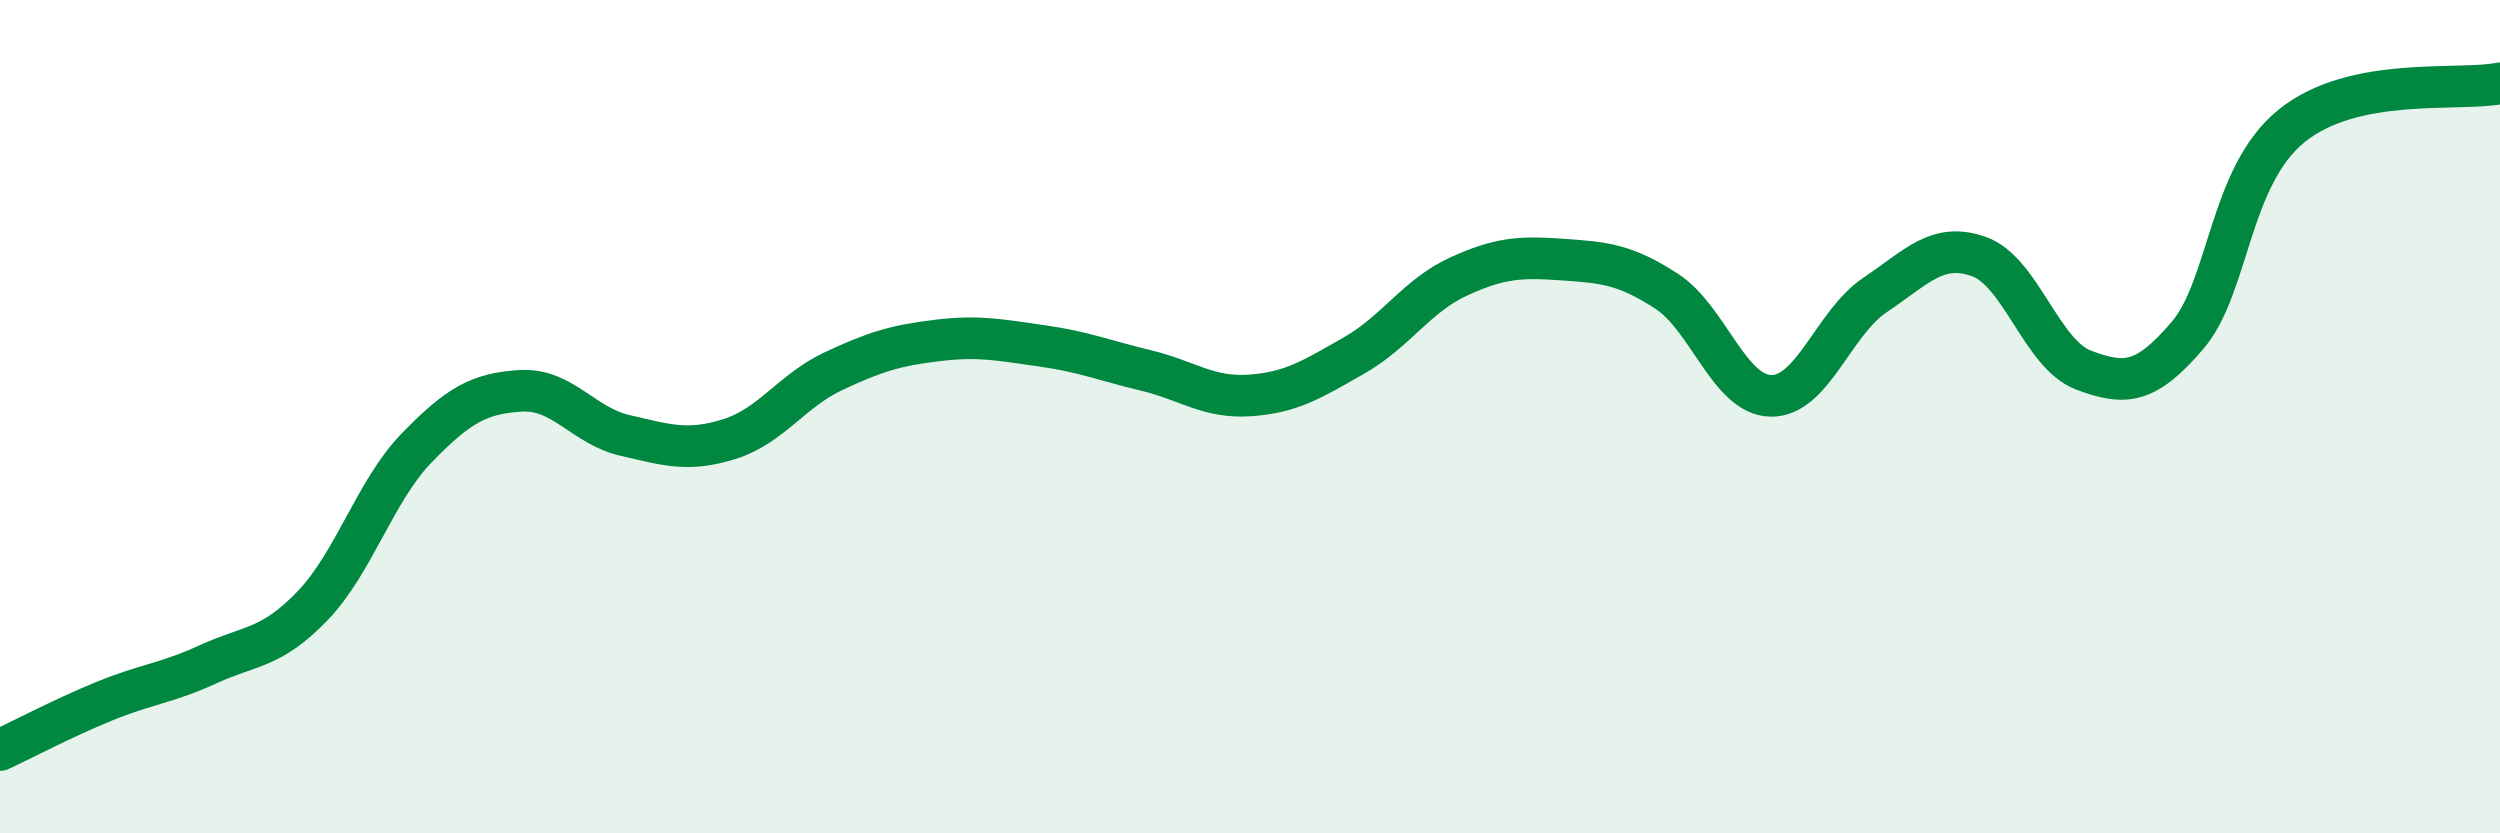
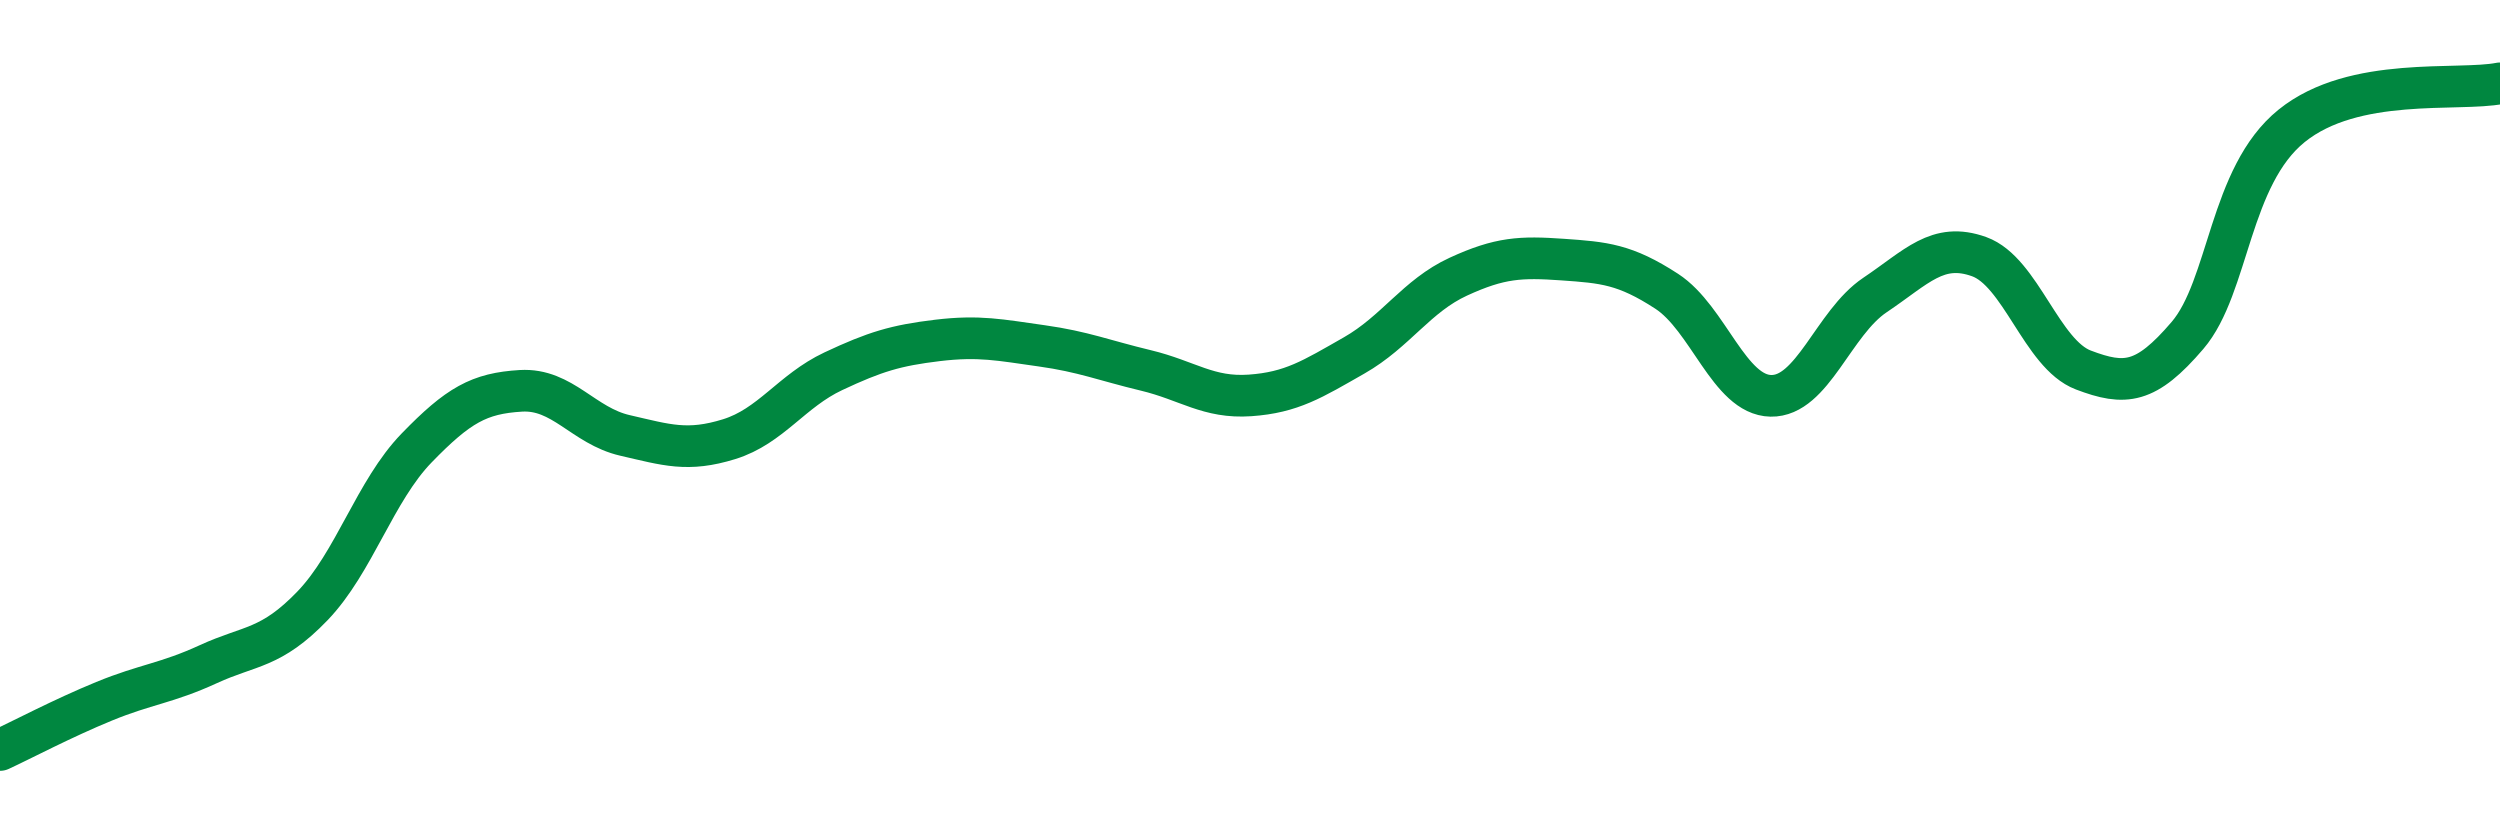
<svg xmlns="http://www.w3.org/2000/svg" width="60" height="20" viewBox="0 0 60 20">
-   <path d="M 0,18 C 0.5,17.77 1.5,17.24 2.5,16.83 C 3.5,16.42 4,16.4 5,15.94 C 6,15.48 6.5,15.58 7.5,14.54 C 8.5,13.5 9,11.78 10,10.75 C 11,9.72 11.5,9.44 12.5,9.38 C 13.5,9.32 14,10.22 15,10.45 C 16,10.68 16.5,10.85 17.5,10.54 C 18.5,10.23 19,9.38 20,8.91 C 21,8.44 21.5,8.29 22.5,8.17 C 23.5,8.05 24,8.16 25,8.3 C 26,8.44 26.5,8.65 27.5,8.89 C 28.5,9.13 29,9.56 30,9.49 C 31,9.42 31.5,9.1 32.5,8.53 C 33.5,7.96 34,7.1 35,6.64 C 36,6.18 36.5,6.16 37.5,6.23 C 38.5,6.3 39,6.34 40,6.99 C 41,7.64 41.5,9.48 42.5,9.5 C 43.5,9.52 44,7.75 45,7.08 C 46,6.41 46.5,5.8 47.5,6.16 C 48.5,6.52 49,8.5 50,8.88 C 51,9.26 51.5,9.22 52.5,8.05 C 53.5,6.88 53.5,4.23 55,3.02 C 56.5,1.81 59,2.2 60,2L60 20L0 20Z" fill="#008740" opacity="0.1" stroke-linecap="round" stroke-linejoin="round" />
  <path d="M 0,18 C 0.5,17.77 1.5,17.24 2.5,16.83 C 3.5,16.42 4,16.4 5,15.94 C 6,15.48 6.5,15.58 7.5,14.54 C 8.5,13.5 9,11.78 10,10.75 C 11,9.72 11.5,9.44 12.5,9.38 C 13.5,9.32 14,10.22 15,10.45 C 16,10.68 16.5,10.85 17.5,10.54 C 18.5,10.23 19,9.38 20,8.91 C 21,8.44 21.5,8.29 22.5,8.17 C 23.5,8.05 24,8.16 25,8.3 C 26,8.44 26.5,8.65 27.5,8.89 C 28.5,9.13 29,9.56 30,9.49 C 31,9.42 31.5,9.1 32.5,8.53 C 33.5,7.96 34,7.1 35,6.64 C 36,6.18 36.5,6.16 37.5,6.23 C 38.5,6.3 39,6.34 40,6.99 C 41,7.64 41.5,9.48 42.5,9.5 C 43.5,9.52 44,7.75 45,7.08 C 46,6.41 46.5,5.8 47.5,6.16 C 48.5,6.52 49,8.5 50,8.88 C 51,9.26 51.5,9.22 52.5,8.05 C 53.5,6.88 53.5,4.23 55,3.02 C 56.5,1.81 59,2.2 60,2" stroke="#008740" stroke-width="1" fill="none" stroke-linecap="round" stroke-linejoin="round" />
</svg>